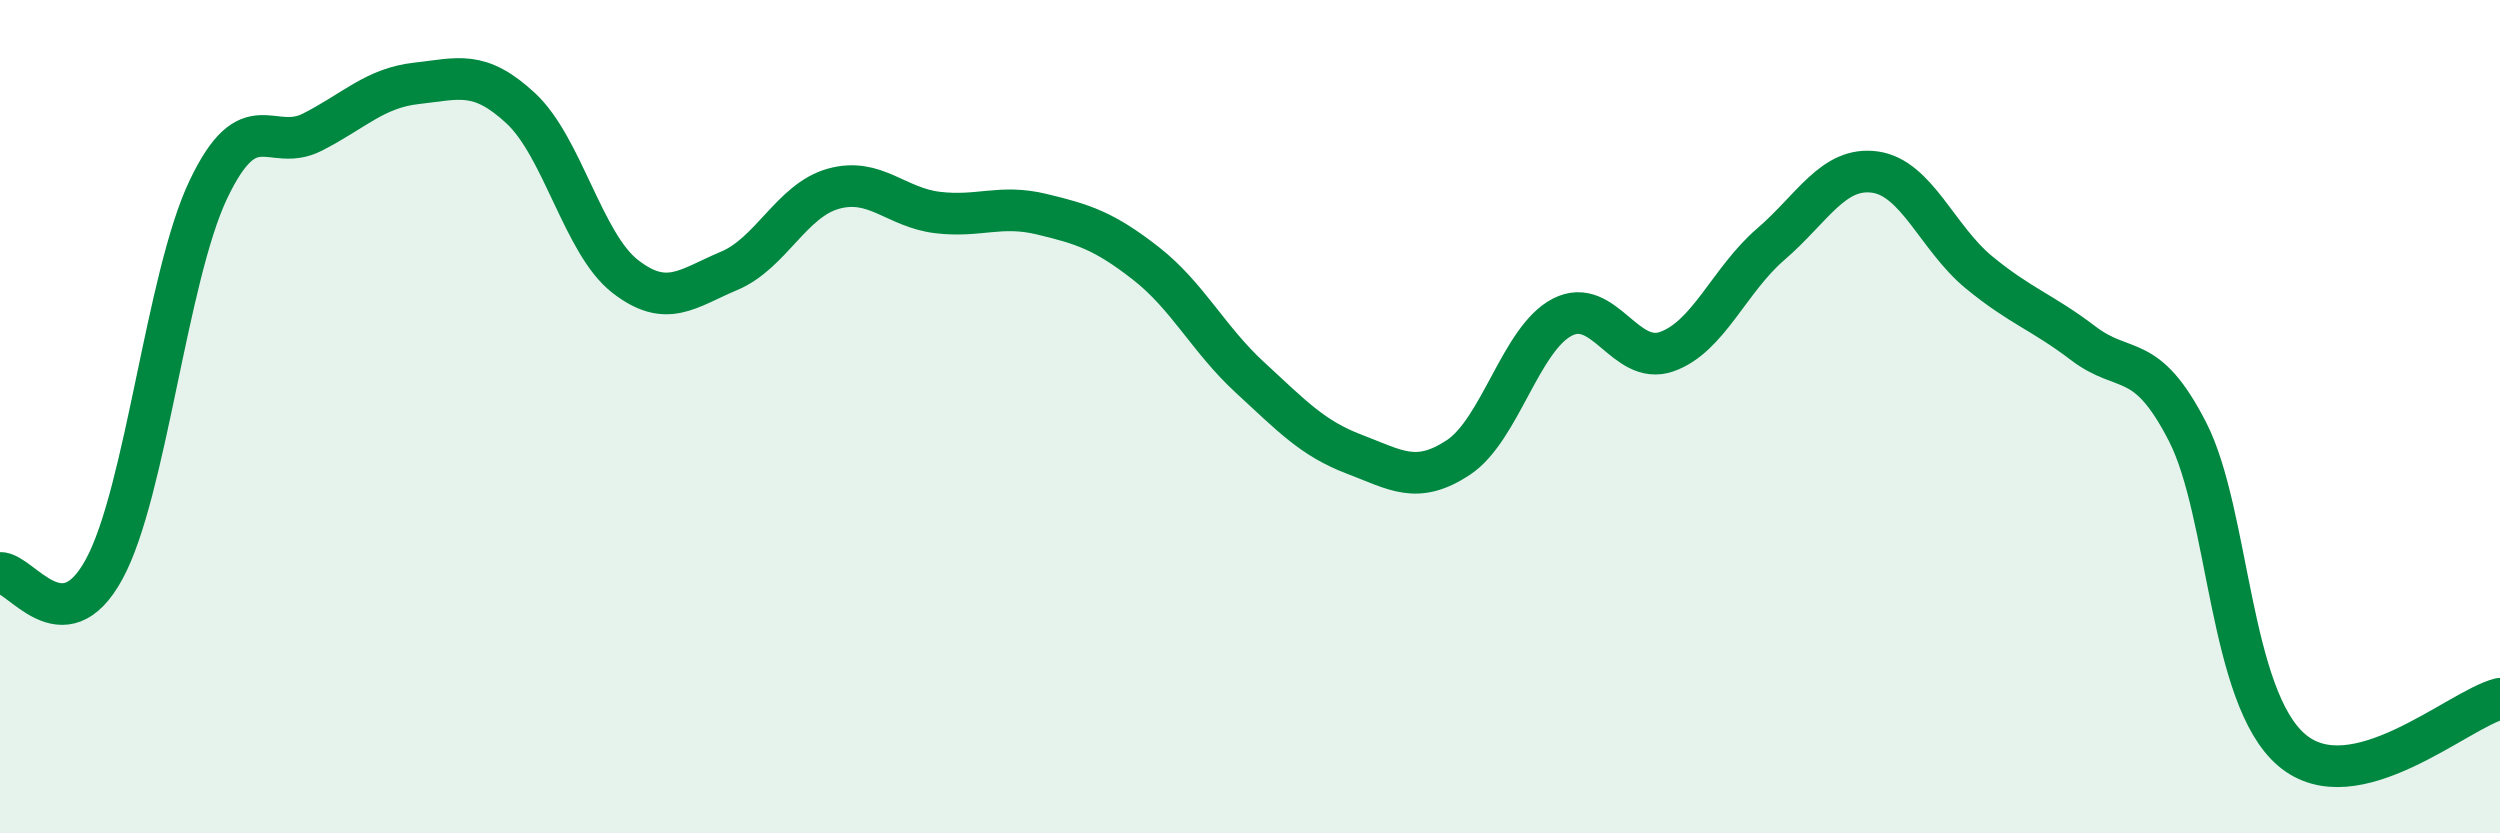
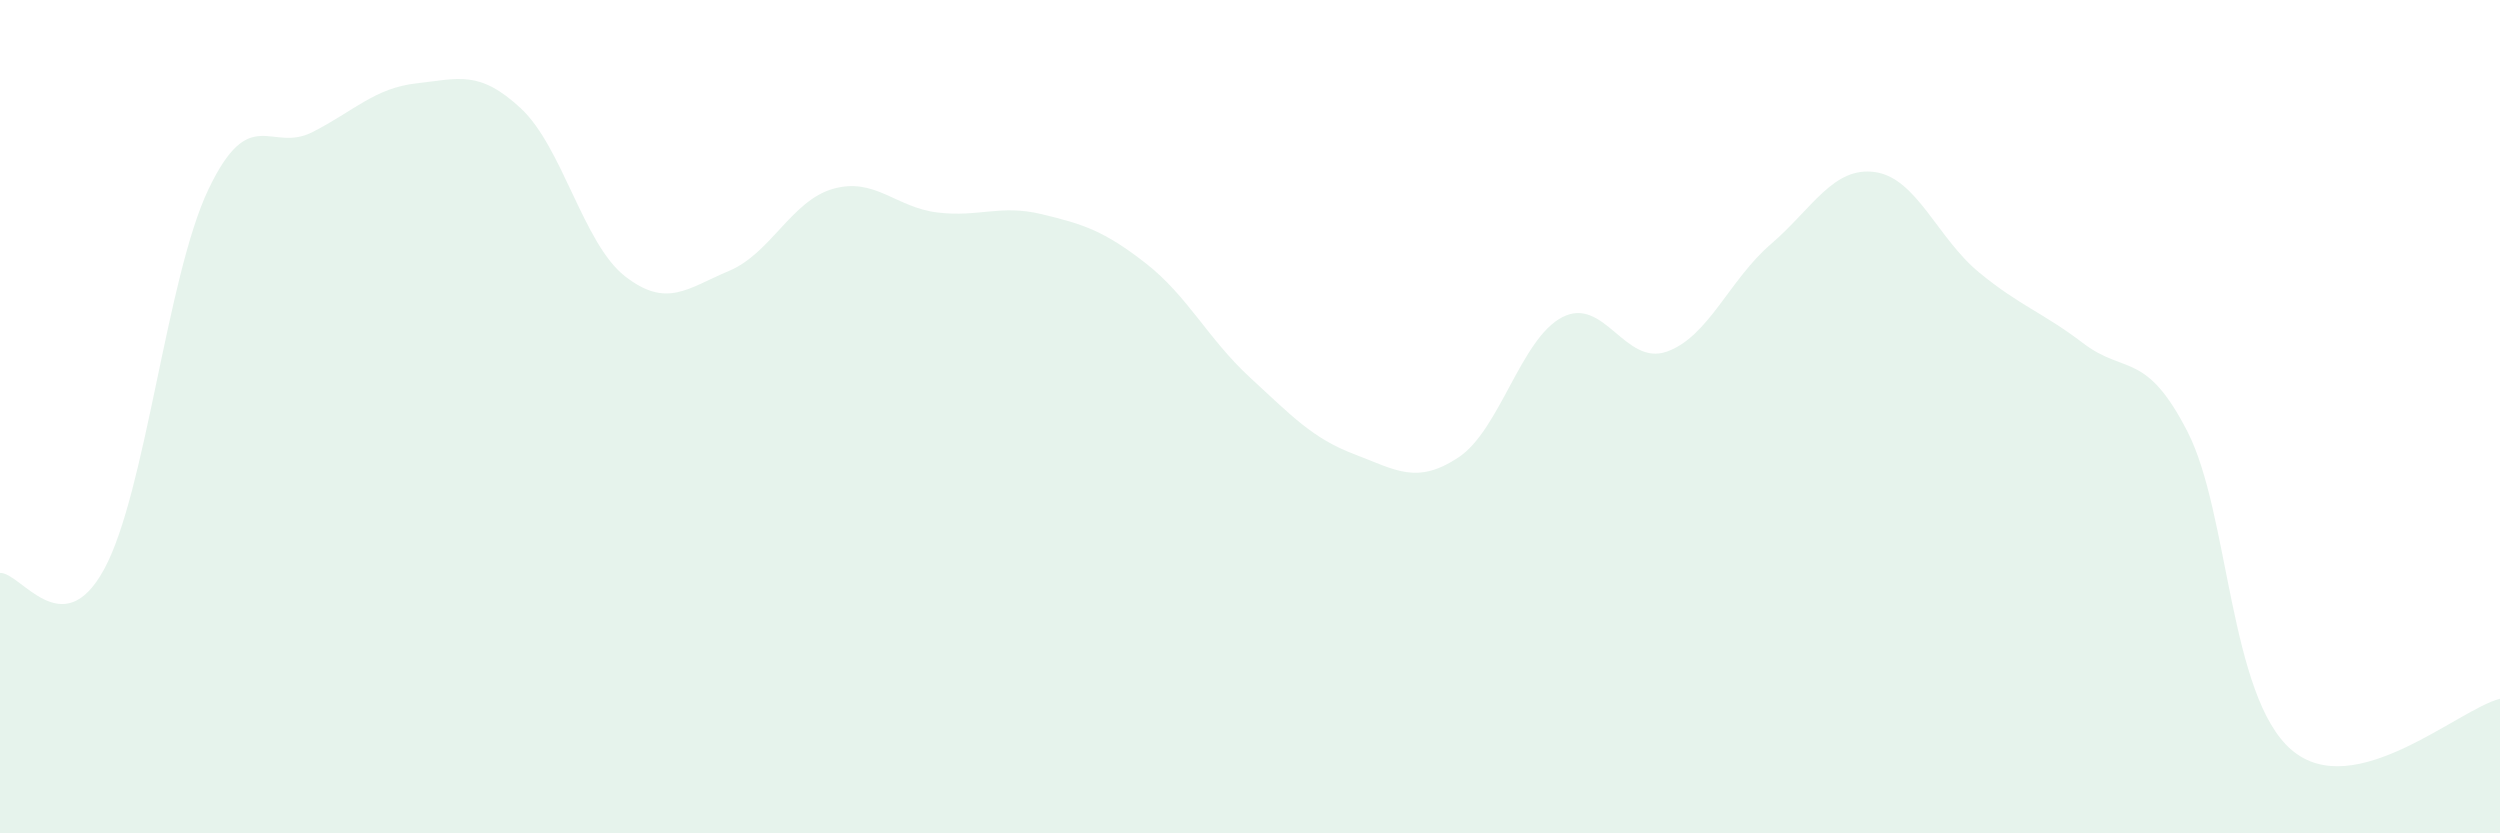
<svg xmlns="http://www.w3.org/2000/svg" width="60" height="20" viewBox="0 0 60 20">
  <path d="M 0,13.75 C 0.5,13.73 1.5,15.5 2.5,13.66 C 3.5,11.82 4,6.65 5,4.55 C 6,2.45 6.5,3.68 7.5,3.17 C 8.5,2.66 9,2.11 10,2 C 11,1.89 11.5,1.67 12.5,2.6 C 13.5,3.53 14,5.85 15,6.63 C 16,7.41 16.5,6.92 17.5,6.5 C 18.5,6.08 19,4.81 20,4.53 C 21,4.25 21.5,4.98 22.5,5.1 C 23.5,5.22 24,4.9 25,5.14 C 26,5.38 26.5,5.54 27.5,6.32 C 28.5,7.1 29,8.14 30,9.06 C 31,9.98 31.5,10.52 32.5,10.9 C 33.5,11.28 34,11.64 35,10.98 C 36,10.32 36.5,8.12 37.5,7.61 C 38.5,7.1 39,8.79 40,8.44 C 41,8.09 41.5,6.72 42.5,5.86 C 43.5,5 44,3.99 45,4.13 C 46,4.27 46.5,5.72 47.5,6.54 C 48.5,7.36 49,7.48 50,8.24 C 51,9 51.5,8.41 52.5,10.36 C 53.5,12.31 53.5,16.72 55,18 C 56.5,19.28 59,17.02 60,16.77L60 20L0 20Z" fill="#008740" opacity="0.1" stroke-linecap="round" stroke-linejoin="round" />
-   <path d="M 0,13.75 C 0.5,13.73 1.5,15.5 2.5,13.66 C 3.5,11.82 4,6.65 5,4.55 C 6,2.45 6.5,3.68 7.5,3.17 C 8.5,2.66 9,2.11 10,2 C 11,1.89 11.5,1.67 12.5,2.6 C 13.5,3.53 14,5.85 15,6.63 C 16,7.41 16.5,6.92 17.5,6.5 C 18.5,6.08 19,4.81 20,4.53 C 21,4.25 21.5,4.98 22.5,5.1 C 23.5,5.22 24,4.9 25,5.14 C 26,5.38 26.5,5.54 27.5,6.32 C 28.5,7.1 29,8.14 30,9.06 C 31,9.98 31.5,10.52 32.5,10.9 C 33.5,11.28 34,11.64 35,10.98 C 36,10.32 36.5,8.12 37.5,7.61 C 38.5,7.1 39,8.79 40,8.44 C 41,8.09 41.5,6.72 42.5,5.86 C 43.5,5 44,3.99 45,4.13 C 46,4.27 46.5,5.72 47.5,6.54 C 48.5,7.36 49,7.48 50,8.24 C 51,9 51.5,8.41 52.5,10.36 C 53.5,12.31 53.5,16.72 55,18 C 56.5,19.28 59,17.02 60,16.77" stroke="#008740" stroke-width="1" fill="none" stroke-linecap="round" stroke-linejoin="round" />
</svg>